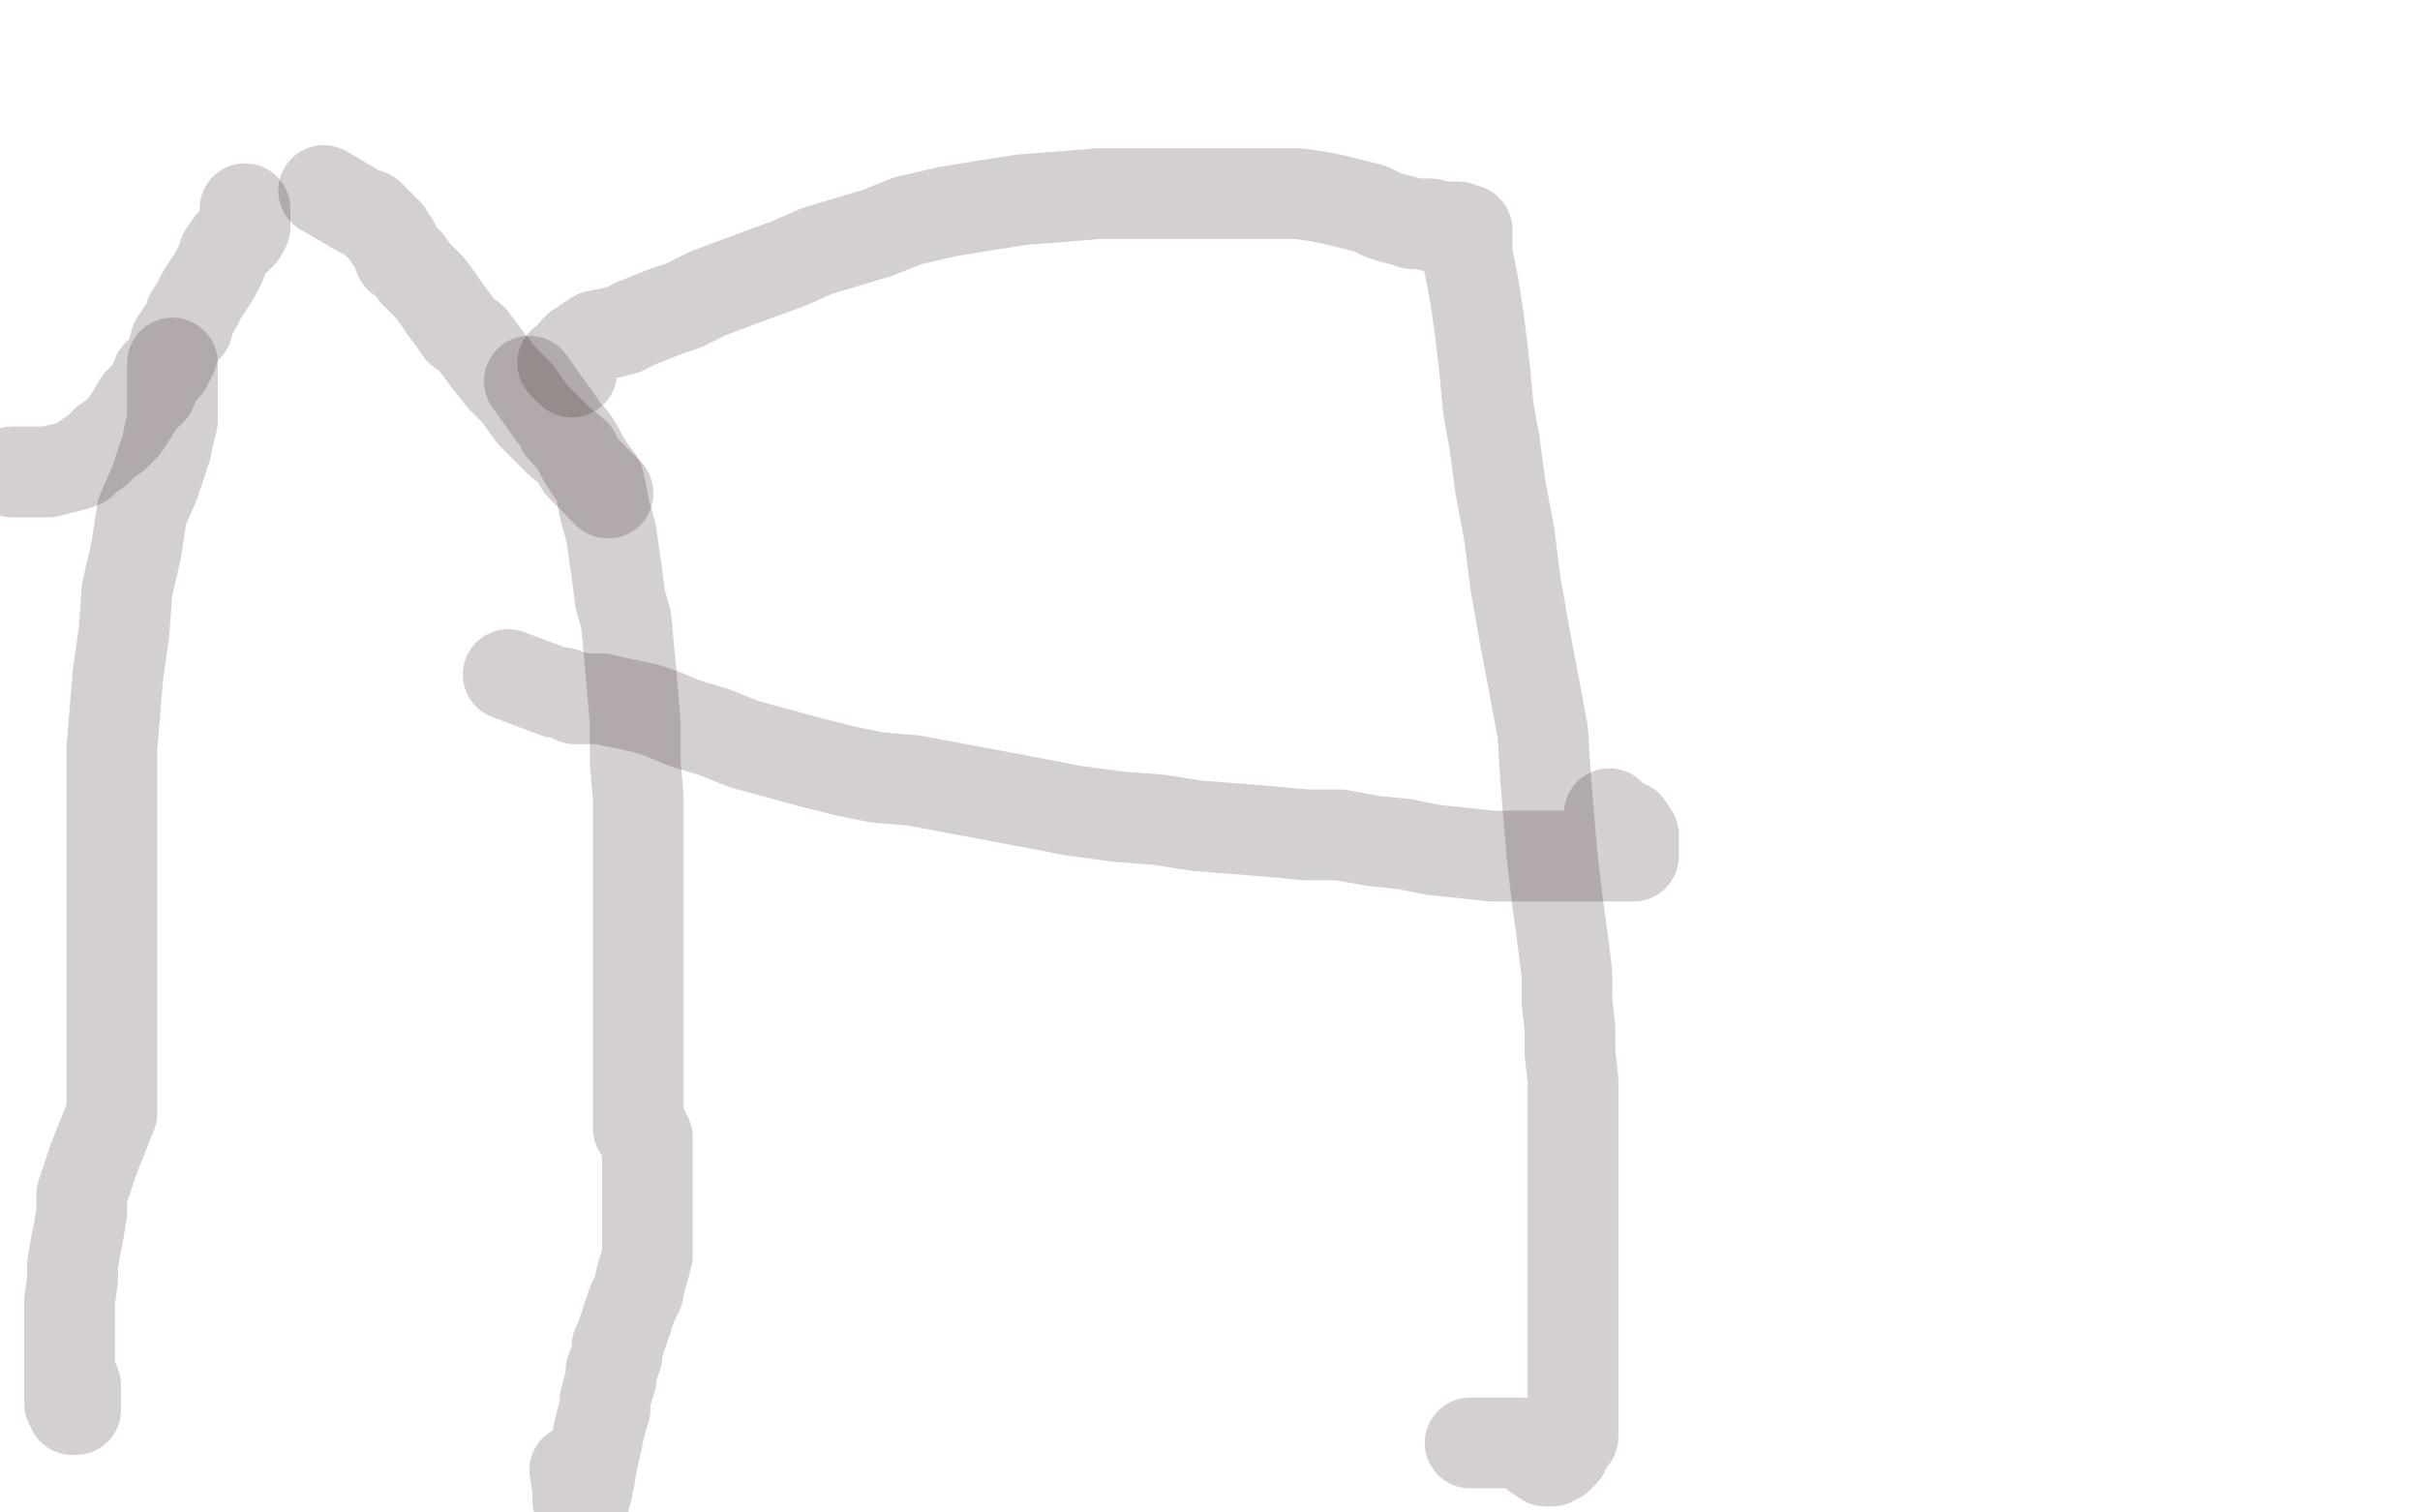
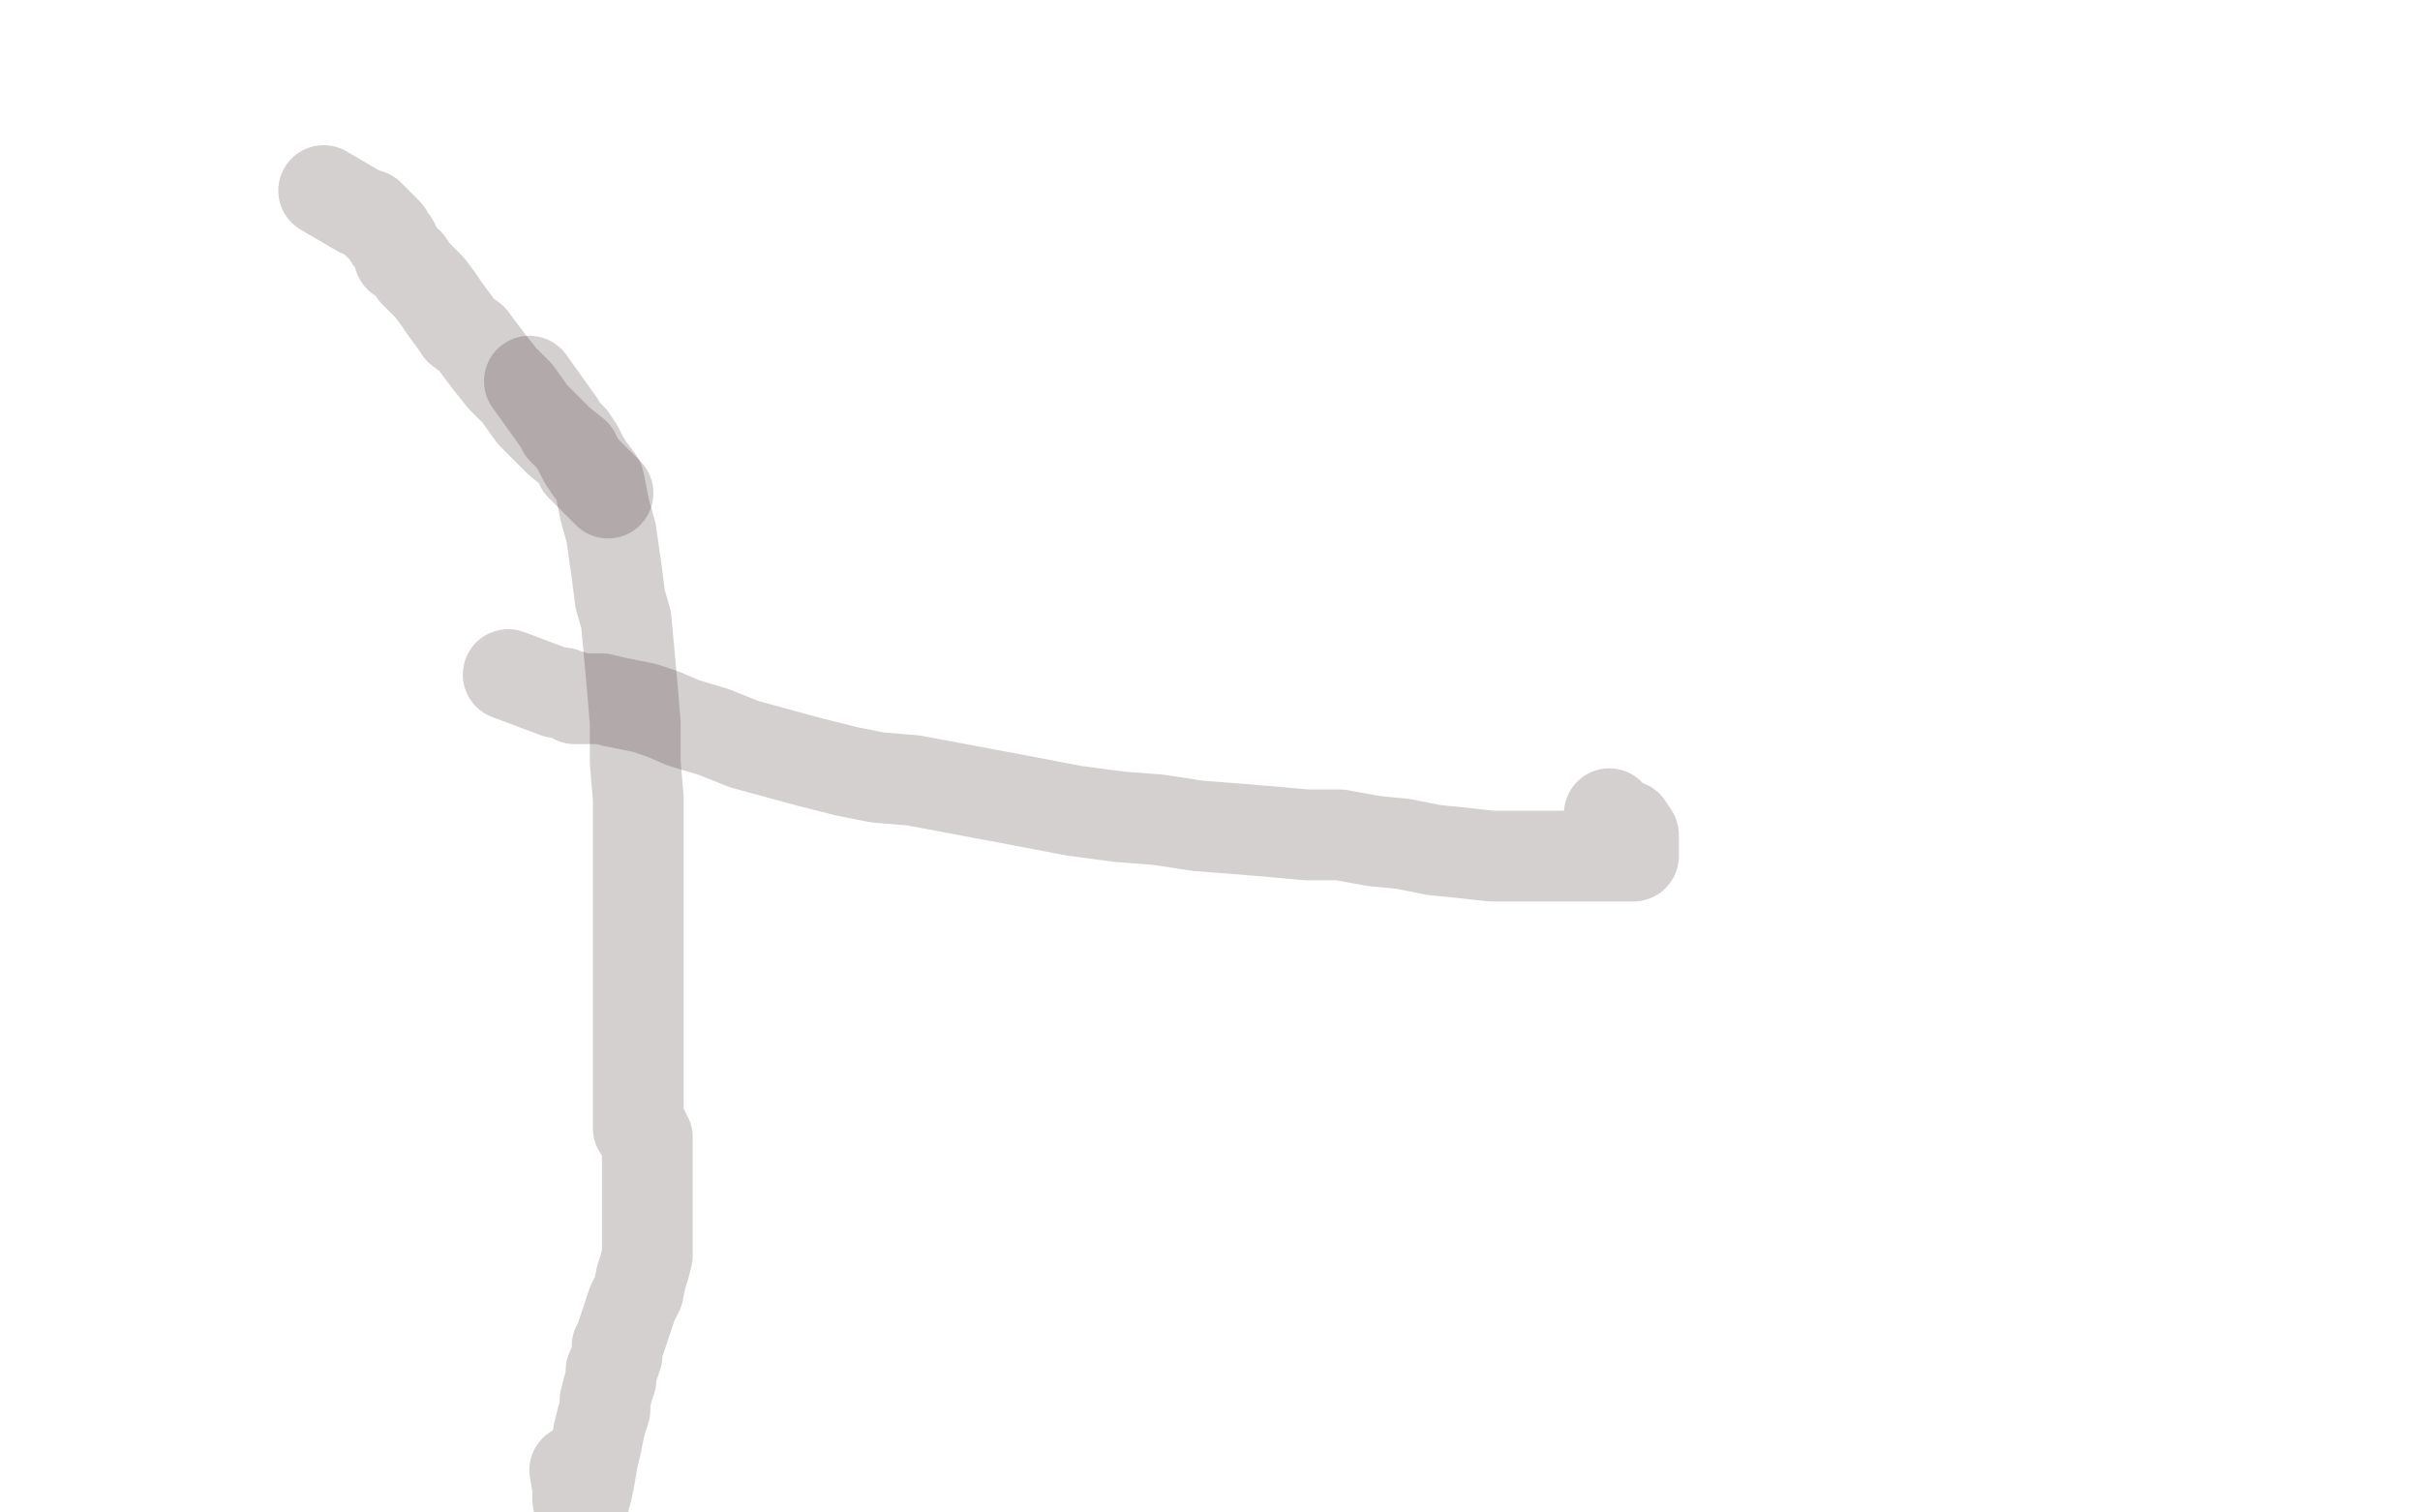
<svg xmlns="http://www.w3.org/2000/svg" width="800" height="500" version="1.1" style="stroke-antialiasing: false">
  <desc>This SVG has been created on https://colorillo.com/</desc>
  <rect x="0" y="0" width="800" height="500" style="fill: rgb(255,255,255); stroke-width:0" />
-   <polyline points="4,156 8,156 8,156 12,156 12,156 16,156 16,156 20,155 20,155 24,154 24,154 27,153 27,153 29,151 32,149 35,146 38,144 41,141 43,138 46,133 50,129 52,124 55,121 57,117 58,113 60,110 62,108 63,104 65,101 67,97 69,94 71,91 72,89 73,87 74,84 76,81 77,80 79,78 80,77 81,75 81,73 81,71 81,69" style="fill: none; stroke: #2c1617; stroke-width: 30; stroke-linejoin: round; stroke-linecap: round; stroke-antialiasing: false; stroke-antialias: 0; opacity: 0.2" />
  <polyline points="107,63 119,70 119,70 122,71 122,71 124,73 124,73 126,75 126,75 128,77 128,77 129,79 129,79 130,80 131,82 132,85 135,87 137,90 140,93 142,95 145,99 147,102 150,106 152,109 156,112 159,116 162,120 166,125 171,130 176,137 180,141 185,146 190,150 192,154 195,157 197,159 199,161 200,162 201,163" style="fill: none; stroke: #2c1617; stroke-width: 30; stroke-linejoin: round; stroke-linecap: round; stroke-antialiasing: false; stroke-antialias: 0; opacity: 0.2" />
-   <polyline points="57,120 57,133 57,133 57,137 57,137 57,139 57,139 56,143 56,143 55,148 55,148 53,154 53,154 51,160 47,169 45,182 42,195 41,209 39,223 38,235 37,247 37,256 37,263 37,270 37,277 37,287 37,296 37,305 37,315 37,325 37,333 37,341 37,347 37,352 37,358 37,363 37,368 35,373 33,378 31,383 29,389 27,395 27,401 26,407 25,412 24,418 24,423 23,430 23,435 23,439 23,444 23,448 23,452 23,455 23,458 23,461 23,464 24,465 24,466 25,466 25,465 25,461 25,458 23,453" style="fill: none; stroke: #2c1617; stroke-width: 30; stroke-linejoin: round; stroke-linecap: round; stroke-antialiasing: false; stroke-antialias: 0; opacity: 0.2" />
  <polyline points="175,126 185,140 185,140 186,142 186,142 189,145 189,145 191,148 191,148 193,152 193,152 195,155 195,155 198,159 199,164 200,169 202,176 203,183 204,190 205,198 207,205 208,216 209,227 210,239 210,252 211,264 211,281 211,295 211,306 211,318 211,325 211,332 211,336 211,341 211,346 211,349 211,355 211,359 211,362 211,366 211,369 211,371 211,372 211,373 212,373 213,374 213,375 214,376 214,377 214,378 214,380 214,383 214,386 214,391 214,394 214,398 214,402 214,406 214,408 214,412 214,415 213,419 212,422 211,427 209,431 208,434 207,437 206,440 205,443 204,445 204,448 203,451 202,453 202,456 201,459 200,463 200,466 199,469 198,473 197,478 196,482 195,488 194,493 193,496 193,497 192,499 191,496 191,492 190,486" style="fill: none; stroke: #2c1617; stroke-width: 30; stroke-linejoin: round; stroke-linecap: round; stroke-antialiasing: false; stroke-antialias: 0; opacity: 0.2" />
-   <polyline points="186,120 189,123 189,122 189,121 189,120 189,118 190,116 191,115 194,113 197,111 202,110 206,109 210,107 215,105 220,103 226,101 234,97 242,94 250,91 261,87 270,83 280,80 290,77 300,73 313,70 325,68 338,66 351,65 363,64 376,64 388,64 400,64 412,64 422,64 429,64 436,65 441,66 445,67 449,68 453,69 457,71 460,72 464,73 467,74 471,74 473,74 474,75 476,75 477,75 478,75 480,75 481,75 482,75 483,76 484,76 485,76 485,77 485,78 485,80 485,84 486,89 487,94 488,100 489,107 490,115 491,124 492,135 494,146 496,161 499,177 501,193 504,210 507,226 510,242 511,258 512,270 513,282 514,291 515,299 516,306 517,314 518,322 518,331 519,340 519,348 520,357 520,365 520,373 520,379 520,385 520,389 520,392 520,395 520,399 520,404 520,408 520,414 520,420 520,426 520,432 520,437 520,443 520,449 520,454 520,460 520,466 520,468 520,471 520,473 520,474 520,475 519,475 518,475 518,476 518,477 518,478 517,479 517,480 516,481 515,481 515,482 514,482 513,482 513,483 511,483 508,481 503,477 486,477" style="fill: none; stroke: #2c1617; stroke-width: 30; stroke-linejoin: round; stroke-linecap: round; stroke-antialiasing: false; stroke-antialias: 0; opacity: 0.2" />
  <polyline points="168,223 184,229 184,229 185,229 185,229 186,229 186,229 188,230 188,230 189,230 189,230 190,231 190,231 191,231 192,231 194,231 196,231 199,231 203,232 208,233 213,234 219,236 226,239 236,242 246,246 257,249 268,252 280,255 290,257 302,258 318,261 334,264 355,268 370,270 383,271 396,273 409,274 421,275 432,276 443,276 454,278 464,279 474,281 484,282 493,283 503,283 511,283 518,283 525,283 529,283 532,283 533,283 534,283 535,283 536,283 537,283 538,283 539,283 540,283 540,282 540,278 540,276 538,273 535,272 532,269 536,273" style="fill: none; stroke: #2c1617; stroke-width: 30; stroke-linejoin: round; stroke-linecap: round; stroke-antialiasing: false; stroke-antialias: 0; opacity: 0.2" />
</svg>